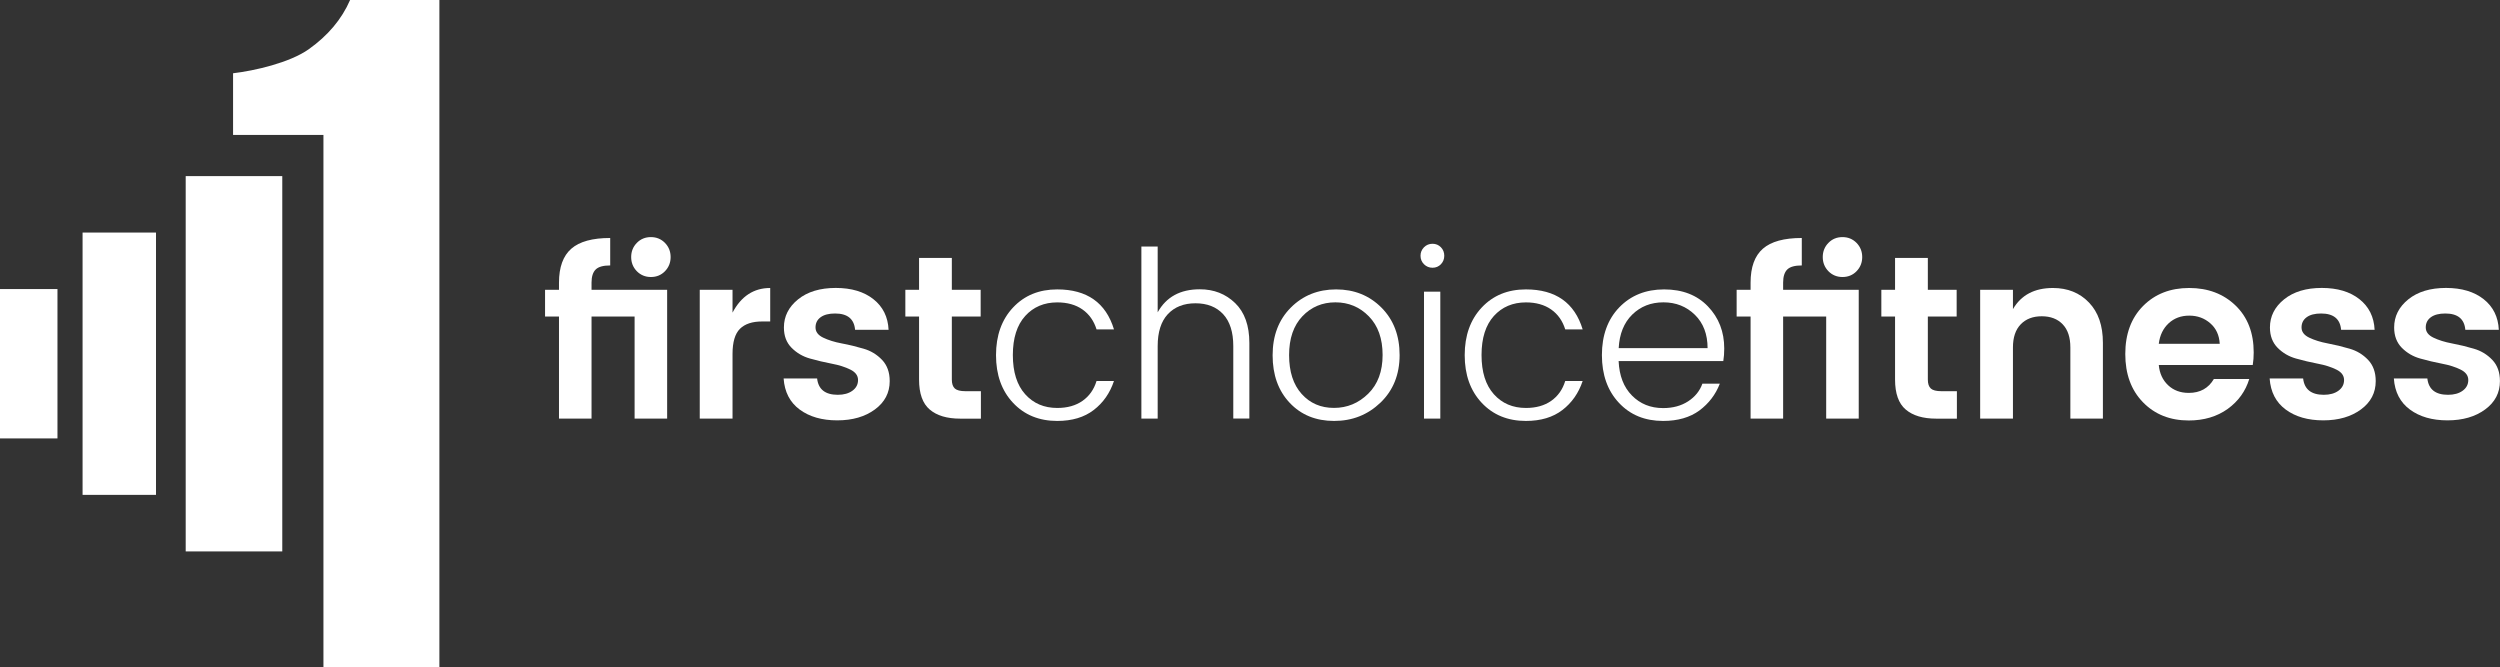
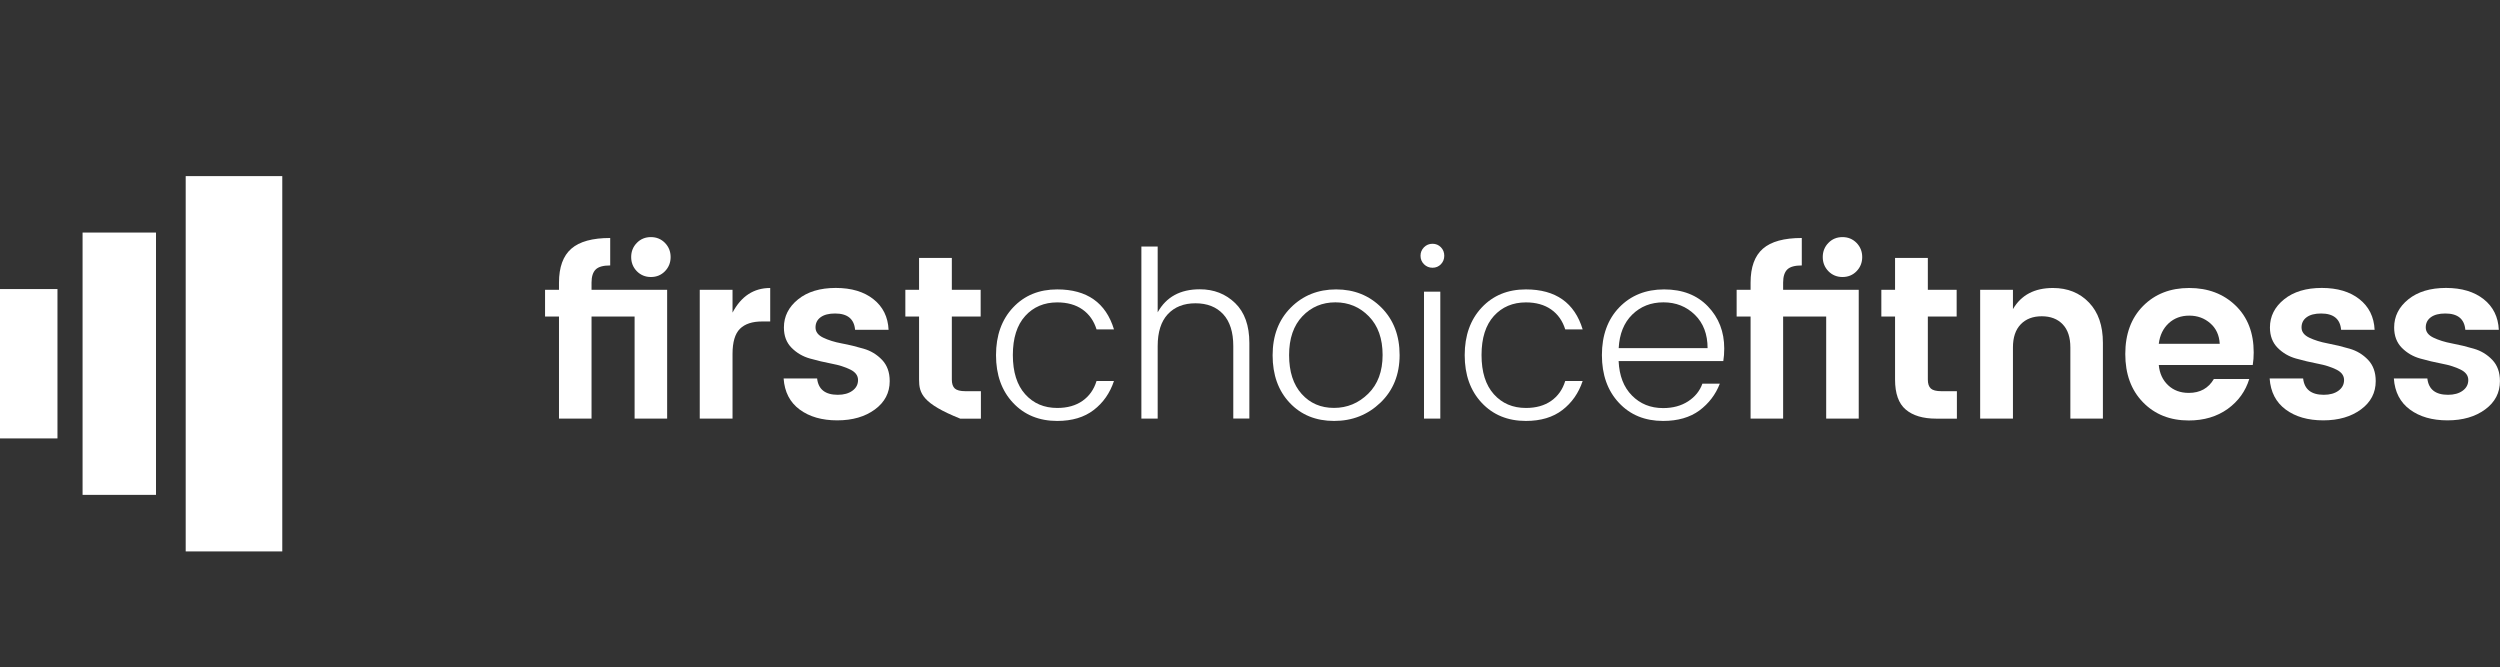
<svg xmlns="http://www.w3.org/2000/svg" width="236" height="63" viewBox="0 0 236 63" fill="none">
  <rect x="0" y="0" width="236" height="63" fill="#333333" stroke="none" />
-   <path d="M30.533 63V12.74H22.002V6.916C24.004 6.682 27.332 5.93 29.145 4.648C30.951 3.366 32.256 1.823 33.048 0H41.478V63H30.533Z" fill="white" />
  <path d="M26.647 16.625H17.53V52.054H26.647V16.625Z" fill="white" />
  <path d="M14.726 21.953H7.795V46.715H14.726V21.953Z" fill="white" />
  <path d="M5.425 27.287H0V41.387H5.425V27.287Z" fill="white" />
  <path d="M55.841 26.679V27.359H62.978V39.514H59.906V29.884H55.841V39.514H52.769V29.884H51.453V27.359H52.769V26.679C52.769 25.219 53.159 24.149 53.934 23.475C54.709 22.8 55.931 22.466 57.603 22.466V25.058C56.956 25.058 56.505 25.18 56.243 25.431C55.981 25.682 55.841 26.094 55.841 26.679ZM62.772 25.604C62.415 25.971 61.969 26.15 61.445 26.15C60.921 26.15 60.475 25.966 60.118 25.604C59.761 25.236 59.583 24.79 59.583 24.266C59.583 23.742 59.761 23.291 60.118 22.928C60.475 22.561 60.921 22.382 61.445 22.382C61.969 22.382 62.415 22.566 62.772 22.928C63.129 23.296 63.307 23.742 63.307 24.266C63.307 24.79 63.129 25.236 62.772 25.604Z" fill="white" />
  <path d="M69.151 27.359V29.511C69.97 27.961 71.158 27.186 72.708 27.186V30.347H71.939C71.019 30.347 70.322 30.575 69.853 31.038C69.385 31.5 69.151 32.292 69.151 33.417V39.515H66.056V27.359H69.151Z" fill="white" />
  <path d="M74.001 30.915C74.001 29.862 74.448 28.976 75.34 28.257C76.232 27.538 77.419 27.181 78.897 27.181C80.375 27.181 81.562 27.538 82.454 28.246C83.347 28.953 83.826 29.918 83.882 31.133H80.72C80.631 30.107 80.001 29.594 78.83 29.594C78.245 29.594 77.793 29.711 77.47 29.945C77.146 30.18 76.985 30.503 76.985 30.91C76.985 31.322 77.224 31.64 77.709 31.874C78.195 32.108 78.78 32.292 79.466 32.42C80.152 32.548 80.837 32.715 81.518 32.916C82.198 33.111 82.778 33.462 83.263 33.969C83.748 34.477 83.988 35.145 83.988 35.976C83.988 37.074 83.525 37.965 82.594 38.651C81.663 39.336 80.481 39.682 79.036 39.682C77.592 39.682 76.41 39.342 75.49 38.662C74.57 37.982 74.063 37.007 73.974 35.73H77.135C77.252 36.756 77.904 37.269 79.087 37.269C79.655 37.269 80.118 37.141 80.469 36.884C80.821 36.628 80.999 36.293 80.999 35.875C80.999 35.457 80.759 35.129 80.274 34.889C79.789 34.649 79.204 34.46 78.518 34.332C77.832 34.198 77.146 34.042 76.466 33.847C75.786 33.657 75.206 33.317 74.721 32.827C74.241 32.342 74.001 31.707 74.001 30.915Z" fill="white" />
-   <path d="M91.125 36.928H92.597V39.52H90.645C89.402 39.52 88.443 39.236 87.768 38.662C87.094 38.093 86.759 37.146 86.759 35.831V29.884H85.465V27.359H86.759V24.35H89.853V27.359H92.574V29.884H89.853V35.831C89.853 36.226 89.948 36.505 90.138 36.678C90.327 36.845 90.662 36.928 91.125 36.928Z" fill="white" />
+   <path d="M91.125 36.928H92.597V39.52H90.645C87.094 38.093 86.759 37.146 86.759 35.831V29.884H85.465V27.359H86.759V24.35H89.853V27.359H92.574V29.884H89.853V35.831C89.853 36.226 89.948 36.505 90.138 36.678C90.327 36.845 90.662 36.928 91.125 36.928Z" fill="white" />
  <path d="M95.63 38.026C94.559 36.884 94.024 35.385 94.024 33.529C94.024 31.673 94.559 30.174 95.63 29.031C96.701 27.889 98.089 27.32 99.801 27.32C102.611 27.32 104.395 28.58 105.159 31.093H103.514C103.263 30.291 102.823 29.661 102.187 29.215C101.551 28.769 100.754 28.546 99.806 28.546C98.563 28.546 97.554 28.976 96.779 29.828C96.004 30.687 95.613 31.913 95.613 33.518C95.613 35.123 96.004 36.355 96.779 37.218C97.554 38.082 98.563 38.511 99.806 38.511C100.76 38.511 101.551 38.288 102.187 37.843C102.823 37.397 103.269 36.773 103.514 35.964H105.159C104.78 37.107 104.139 38.021 103.246 38.706C102.354 39.392 101.206 39.737 99.801 39.737C98.089 39.737 96.695 39.163 95.63 38.026Z" fill="white" />
  <path d="M109.285 23.274V29.483C110.088 28.034 111.415 27.309 113.261 27.309C114.593 27.309 115.703 27.744 116.6 28.613C117.493 29.483 117.939 30.736 117.939 32.375V39.509H116.422V32.67C116.422 31.355 116.104 30.352 115.469 29.661C114.833 28.975 113.957 28.63 112.853 28.63C111.749 28.63 110.88 28.975 110.238 29.661C109.603 30.346 109.285 31.35 109.285 32.67V39.514H107.746V23.274H109.285Z" fill="white" />
  <path d="M125.94 39.737C124.223 39.737 122.823 39.169 121.747 38.026C120.671 36.884 120.135 35.39 120.135 33.54C120.135 31.69 120.704 30.191 121.847 29.042C122.99 27.894 124.418 27.32 126.129 27.32C127.841 27.32 129.269 27.894 130.412 29.042C131.555 30.191 132.123 31.684 132.123 33.518C132.123 35.351 131.521 36.851 130.322 38.004C129.118 39.158 127.663 39.737 125.94 39.737ZM125.929 38.506C127.172 38.506 128.248 38.06 129.157 37.168C130.066 36.276 130.518 35.056 130.518 33.512C130.518 31.968 130.088 30.753 129.224 29.867C128.36 28.981 127.306 28.541 126.063 28.541C124.819 28.541 123.776 28.981 122.946 29.856C122.109 30.737 121.691 31.957 121.691 33.523C121.691 35.089 122.087 36.31 122.879 37.191C123.671 38.071 124.685 38.506 125.929 38.506Z" fill="white" />
  <path d="M136.339 24.144C136.339 24.456 136.233 24.723 136.021 24.946C135.809 25.163 135.547 25.275 135.229 25.275C134.911 25.275 134.649 25.163 134.426 24.946C134.209 24.729 134.097 24.461 134.097 24.144C134.097 23.826 134.209 23.564 134.426 23.341C134.644 23.124 134.911 23.012 135.229 23.012C135.547 23.012 135.809 23.124 136.021 23.341C136.233 23.558 136.339 23.826 136.339 24.144ZM134.426 39.515V27.532H135.965V39.515H134.426Z" fill="white" />
  <path d="M139.874 38.026C138.803 36.884 138.268 35.385 138.268 33.529C138.268 31.673 138.803 30.174 139.874 29.031C140.944 27.889 142.333 27.32 144.044 27.32C146.854 27.32 148.639 28.58 149.403 31.093H147.758C147.507 30.291 147.066 29.661 146.431 29.215C145.795 28.769 144.998 28.546 144.05 28.546C142.806 28.546 141.797 28.976 141.022 29.828C140.247 30.687 139.857 31.913 139.857 33.518C139.857 35.123 140.247 36.355 141.022 37.218C141.797 38.082 142.806 38.511 144.05 38.511C145.003 38.511 145.795 38.288 146.431 37.843C147.066 37.397 147.512 36.773 147.758 35.964H149.403C149.023 37.107 148.382 38.021 147.49 38.706C146.598 39.392 145.449 39.737 144.044 39.737C142.333 39.737 140.939 39.163 139.874 38.026Z" fill="white" />
  <path d="M156.997 39.737C155.285 39.737 153.891 39.169 152.826 38.026C151.756 36.884 151.22 35.379 151.22 33.518C151.22 31.656 151.767 30.151 152.854 29.02C153.947 27.889 155.358 27.32 157.092 27.32C158.826 27.32 160.203 27.855 161.229 28.925C162.255 29.995 162.768 31.316 162.768 32.899C162.768 33.323 162.74 33.718 162.679 34.086H152.798C152.86 35.463 153.272 36.544 154.053 37.335C154.834 38.127 155.809 38.523 156.997 38.523C157.917 38.523 158.703 38.311 159.356 37.887C160.008 37.464 160.46 36.906 160.705 36.221H162.35C161.954 37.246 161.313 38.088 160.415 38.757C159.528 39.403 158.391 39.737 156.997 39.737ZM161.196 32.866C161.196 31.55 160.794 30.497 159.997 29.717C159.199 28.937 158.212 28.541 157.03 28.541C155.848 28.541 154.873 28.925 154.086 29.695C153.3 30.464 152.876 31.523 152.804 32.866H161.196Z" fill="white" />
  <path d="M168.327 26.679V27.359H175.464V39.514H172.392V29.884H168.327V39.514H165.255V29.884H163.939V27.359H165.255V26.679C165.255 25.219 165.645 24.149 166.42 23.475C167.195 22.8 168.416 22.466 170.089 22.466V25.058C169.442 25.058 168.99 25.18 168.728 25.431C168.466 25.682 168.327 26.094 168.327 26.679ZM175.258 25.604C174.901 25.971 174.455 26.15 173.93 26.15C173.406 26.15 172.96 25.966 172.603 25.604C172.247 25.236 172.068 24.79 172.068 24.266C172.068 23.742 172.247 23.291 172.603 22.928C172.96 22.561 173.406 22.382 173.93 22.382C174.455 22.382 174.901 22.566 175.258 22.928C175.614 23.296 175.793 23.742 175.793 24.266C175.793 24.79 175.614 25.236 175.258 25.604Z" fill="white" />
  <path d="M183.259 36.928H184.731V39.52H182.779C181.536 39.52 180.577 39.236 179.902 38.662C179.227 38.093 178.893 37.146 178.893 35.831V29.884H177.599V27.359H178.893V24.35H181.988V27.359H184.708V29.884H181.988V35.831C181.988 36.226 182.082 36.505 182.272 36.678C182.461 36.845 182.79 36.928 183.259 36.928Z" fill="white" />
  <path d="M190.022 27.359V29.182C190.797 27.85 192.057 27.186 193.797 27.186C195.185 27.186 196.323 27.643 197.198 28.558C198.079 29.472 198.514 30.742 198.514 32.364V39.515H195.442V32.799C195.442 31.846 195.202 31.121 194.717 30.614C194.232 30.107 193.574 29.856 192.743 29.856C191.907 29.856 191.249 30.107 190.758 30.614C190.267 31.121 190.022 31.846 190.022 32.799V39.515H186.927V27.359H190.022Z" fill="white" />
  <path d="M206.621 39.693C204.848 39.693 203.41 39.119 202.294 37.971C201.179 36.823 200.627 35.307 200.627 33.417C200.627 31.528 201.185 30.018 202.305 28.886C203.426 27.755 204.876 27.186 206.655 27.186C208.433 27.186 209.894 27.738 211.037 28.842C212.18 29.945 212.749 31.422 212.749 33.267C212.749 33.691 212.721 34.086 212.66 34.454H203.789C203.861 35.245 204.157 35.881 204.67 36.366C205.183 36.85 205.835 37.09 206.621 37.09C207.692 37.09 208.478 36.65 208.991 35.775H212.331C211.979 36.929 211.299 37.876 210.29 38.606C209.281 39.325 208.054 39.693 206.621 39.693ZM208.651 30.519C208.099 30.035 207.441 29.795 206.666 29.795C205.891 29.795 205.244 30.035 204.72 30.519C204.201 31.004 203.889 31.645 203.789 32.453H209.543C209.498 31.645 209.203 30.999 208.651 30.519Z" fill="white" />
  <path d="M214.282 30.915C214.282 29.862 214.728 28.976 215.62 28.257C216.513 27.538 217.7 27.181 219.178 27.181C220.655 27.181 221.843 27.538 222.735 28.246C223.627 28.953 224.107 29.918 224.163 31.133H221.001C220.912 30.107 220.282 29.594 219.111 29.594C218.525 29.594 218.074 29.711 217.75 29.945C217.427 30.18 217.265 30.503 217.265 30.91C217.265 31.322 217.505 31.64 217.99 31.874C218.475 32.108 219.061 32.292 219.747 32.42C220.432 32.548 221.118 32.715 221.798 32.916C222.479 33.111 223.059 33.462 223.544 33.969C224.029 34.477 224.268 35.145 224.268 35.976C224.268 37.074 223.806 37.965 222.875 38.651C221.943 39.336 220.761 39.682 219.317 39.682C217.873 39.682 216.691 39.342 215.771 38.662C214.851 37.982 214.344 37.007 214.254 35.73H217.416C217.533 36.756 218.185 37.269 219.367 37.269C219.936 37.269 220.399 37.141 220.75 36.884C221.101 36.628 221.28 36.293 221.28 35.875C221.28 35.457 221.04 35.129 220.555 34.889C220.07 34.649 219.484 34.46 218.799 34.332C218.113 34.198 217.427 34.042 216.747 33.847C216.067 33.657 215.487 33.317 215.002 32.827C214.528 32.342 214.282 31.707 214.282 30.915Z" fill="white" />
  <path d="M226.008 30.915C226.008 29.862 226.454 28.976 227.346 28.257C228.238 27.538 229.426 27.181 230.904 27.181C232.381 27.181 233.569 27.538 234.461 28.246C235.353 28.953 235.833 29.918 235.888 31.133H232.727C232.638 30.107 232.008 29.594 230.837 29.594C230.251 29.594 229.8 29.711 229.476 29.945C229.153 30.18 228.991 30.503 228.991 30.91C228.991 31.322 229.231 31.64 229.716 31.874C230.201 32.108 230.787 32.292 231.472 32.42C232.158 32.548 232.844 32.715 233.524 32.916C234.204 33.111 234.784 33.462 235.269 33.969C235.755 34.477 235.994 35.145 235.994 35.976C235.994 37.074 235.532 37.965 234.6 38.651C233.669 39.336 232.487 39.682 231.043 39.682C229.599 39.682 228.417 39.342 227.497 38.662C226.577 37.982 226.069 37.007 225.98 35.73H229.142C229.259 36.756 229.911 37.269 231.093 37.269C231.662 37.269 232.125 37.141 232.476 36.884C232.827 36.628 233.006 36.293 233.006 35.875C233.006 35.457 232.766 35.129 232.281 34.889C231.796 34.649 231.21 34.46 230.524 34.332C229.839 34.198 229.153 34.042 228.473 33.847C227.792 33.657 227.212 33.317 226.727 32.827C226.253 32.342 226.008 31.707 226.008 30.915Z" fill="white" />
</svg>